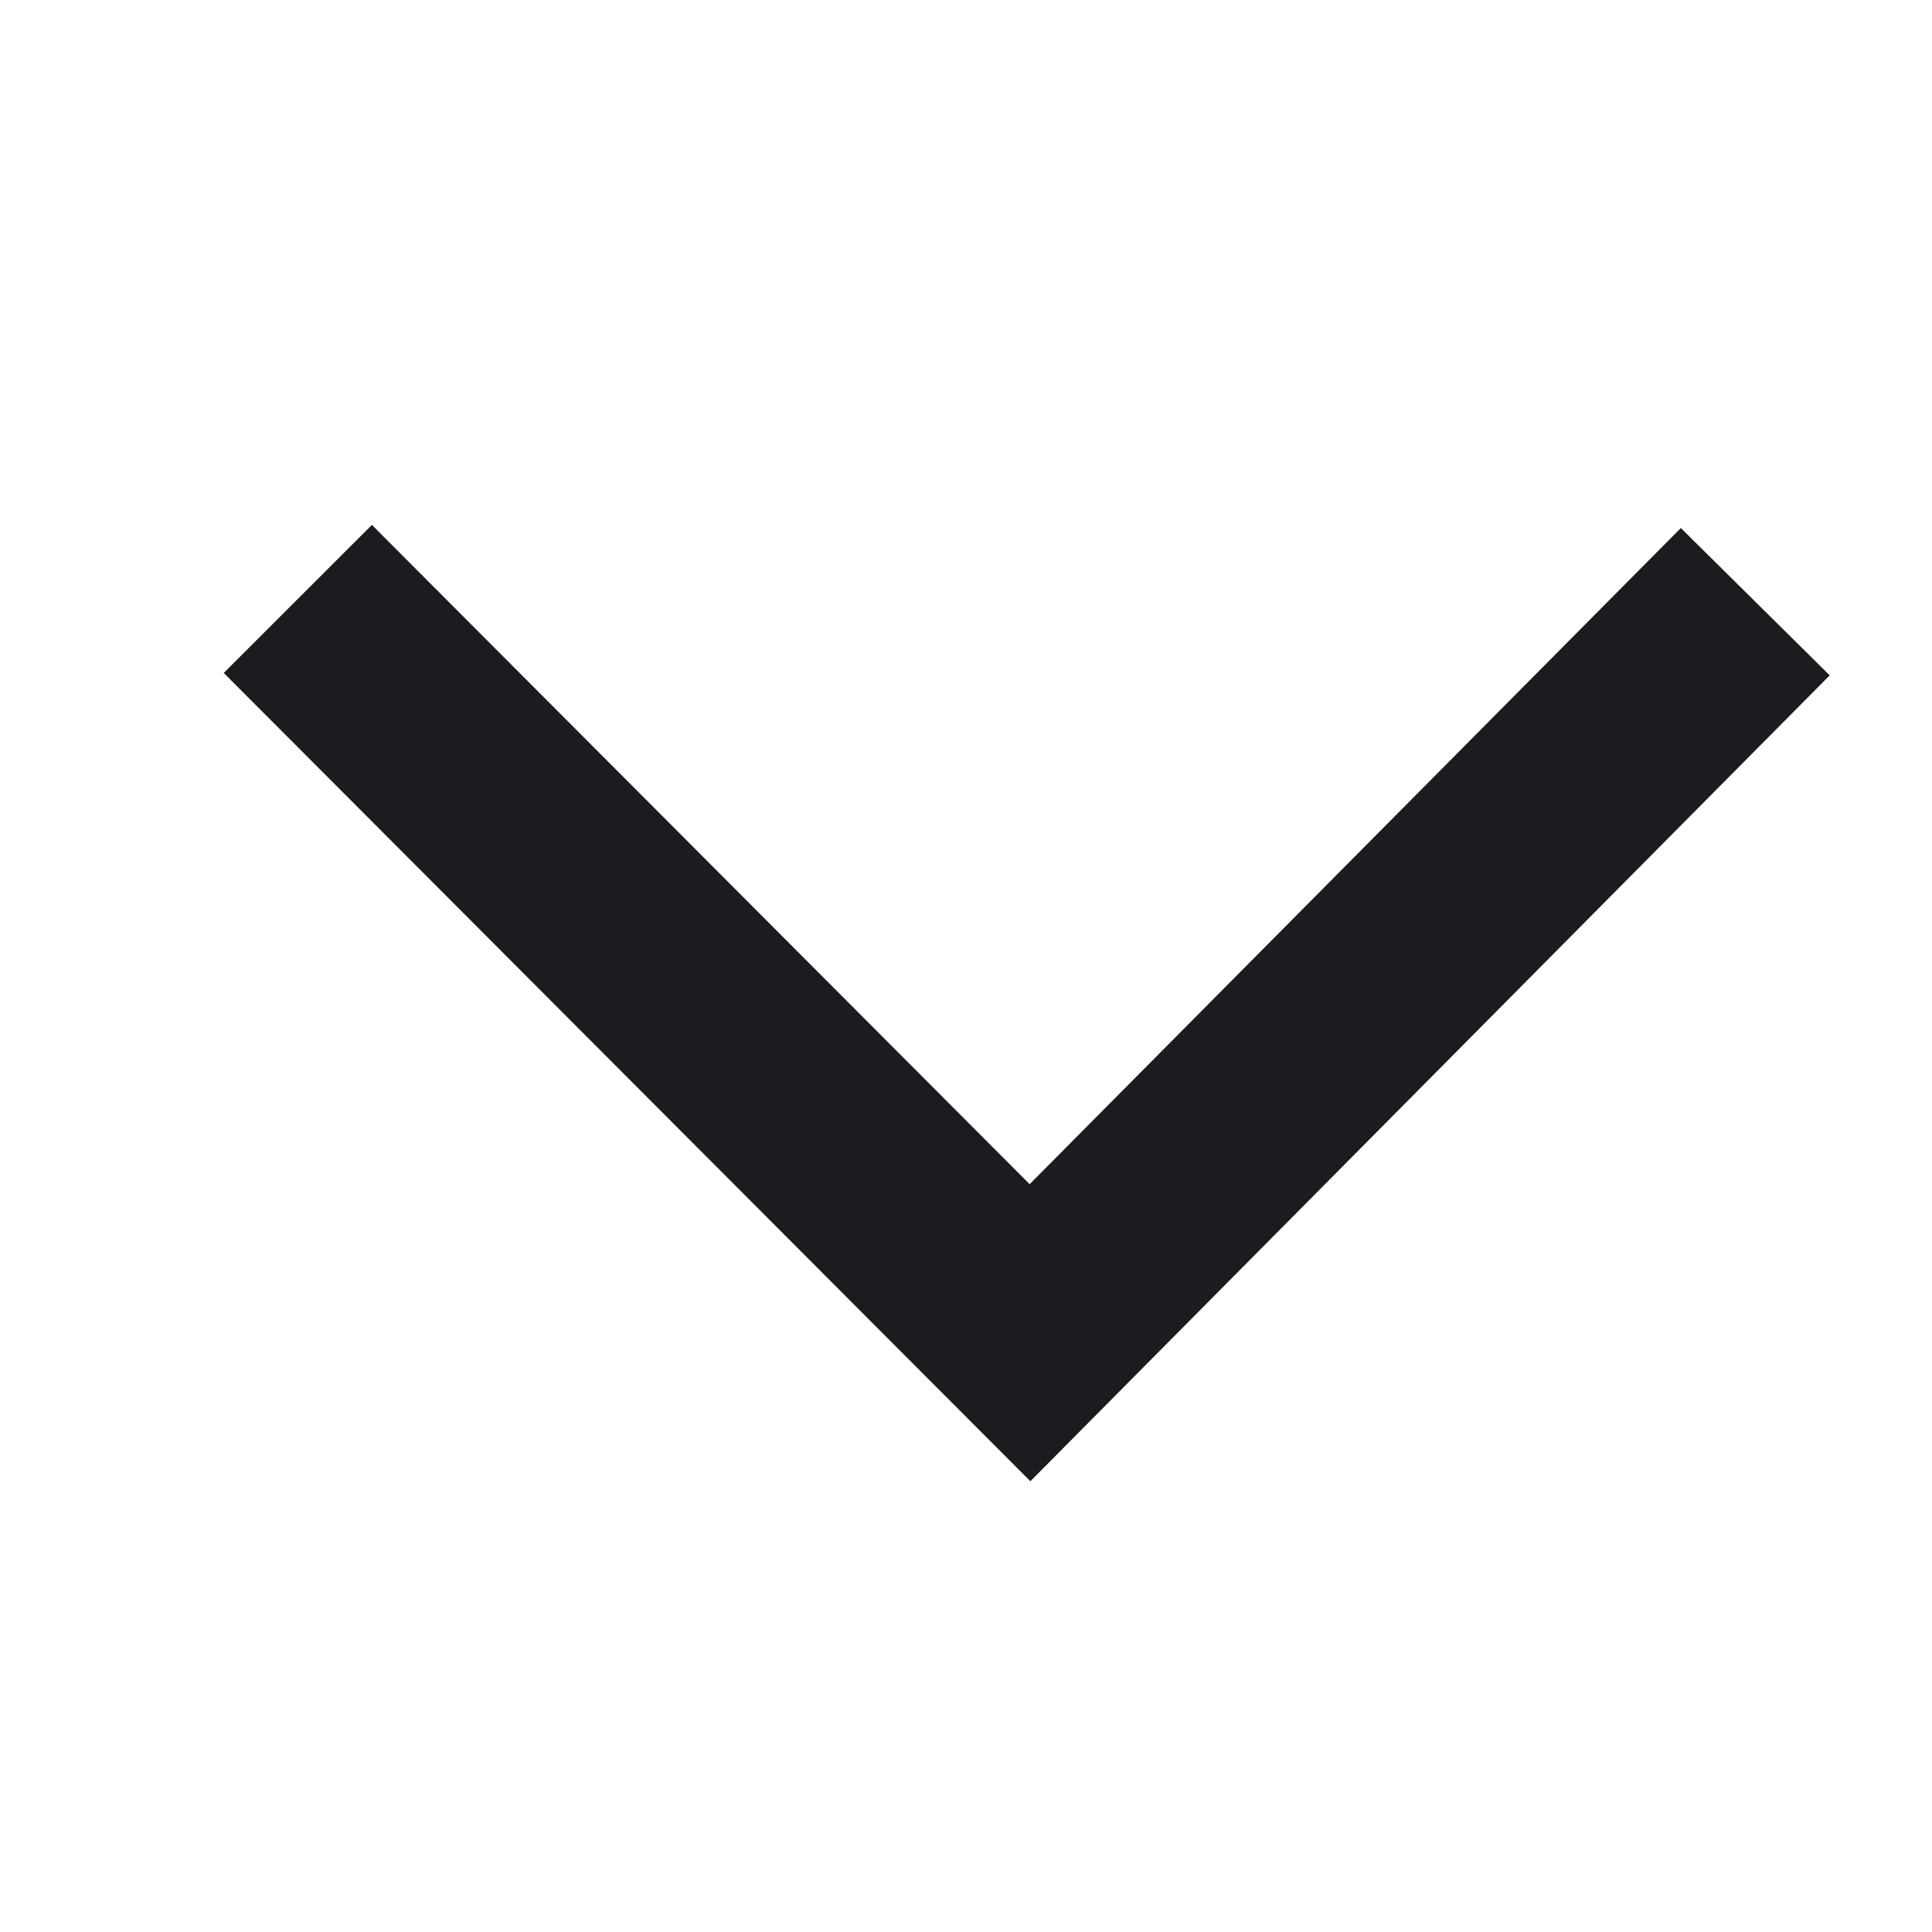
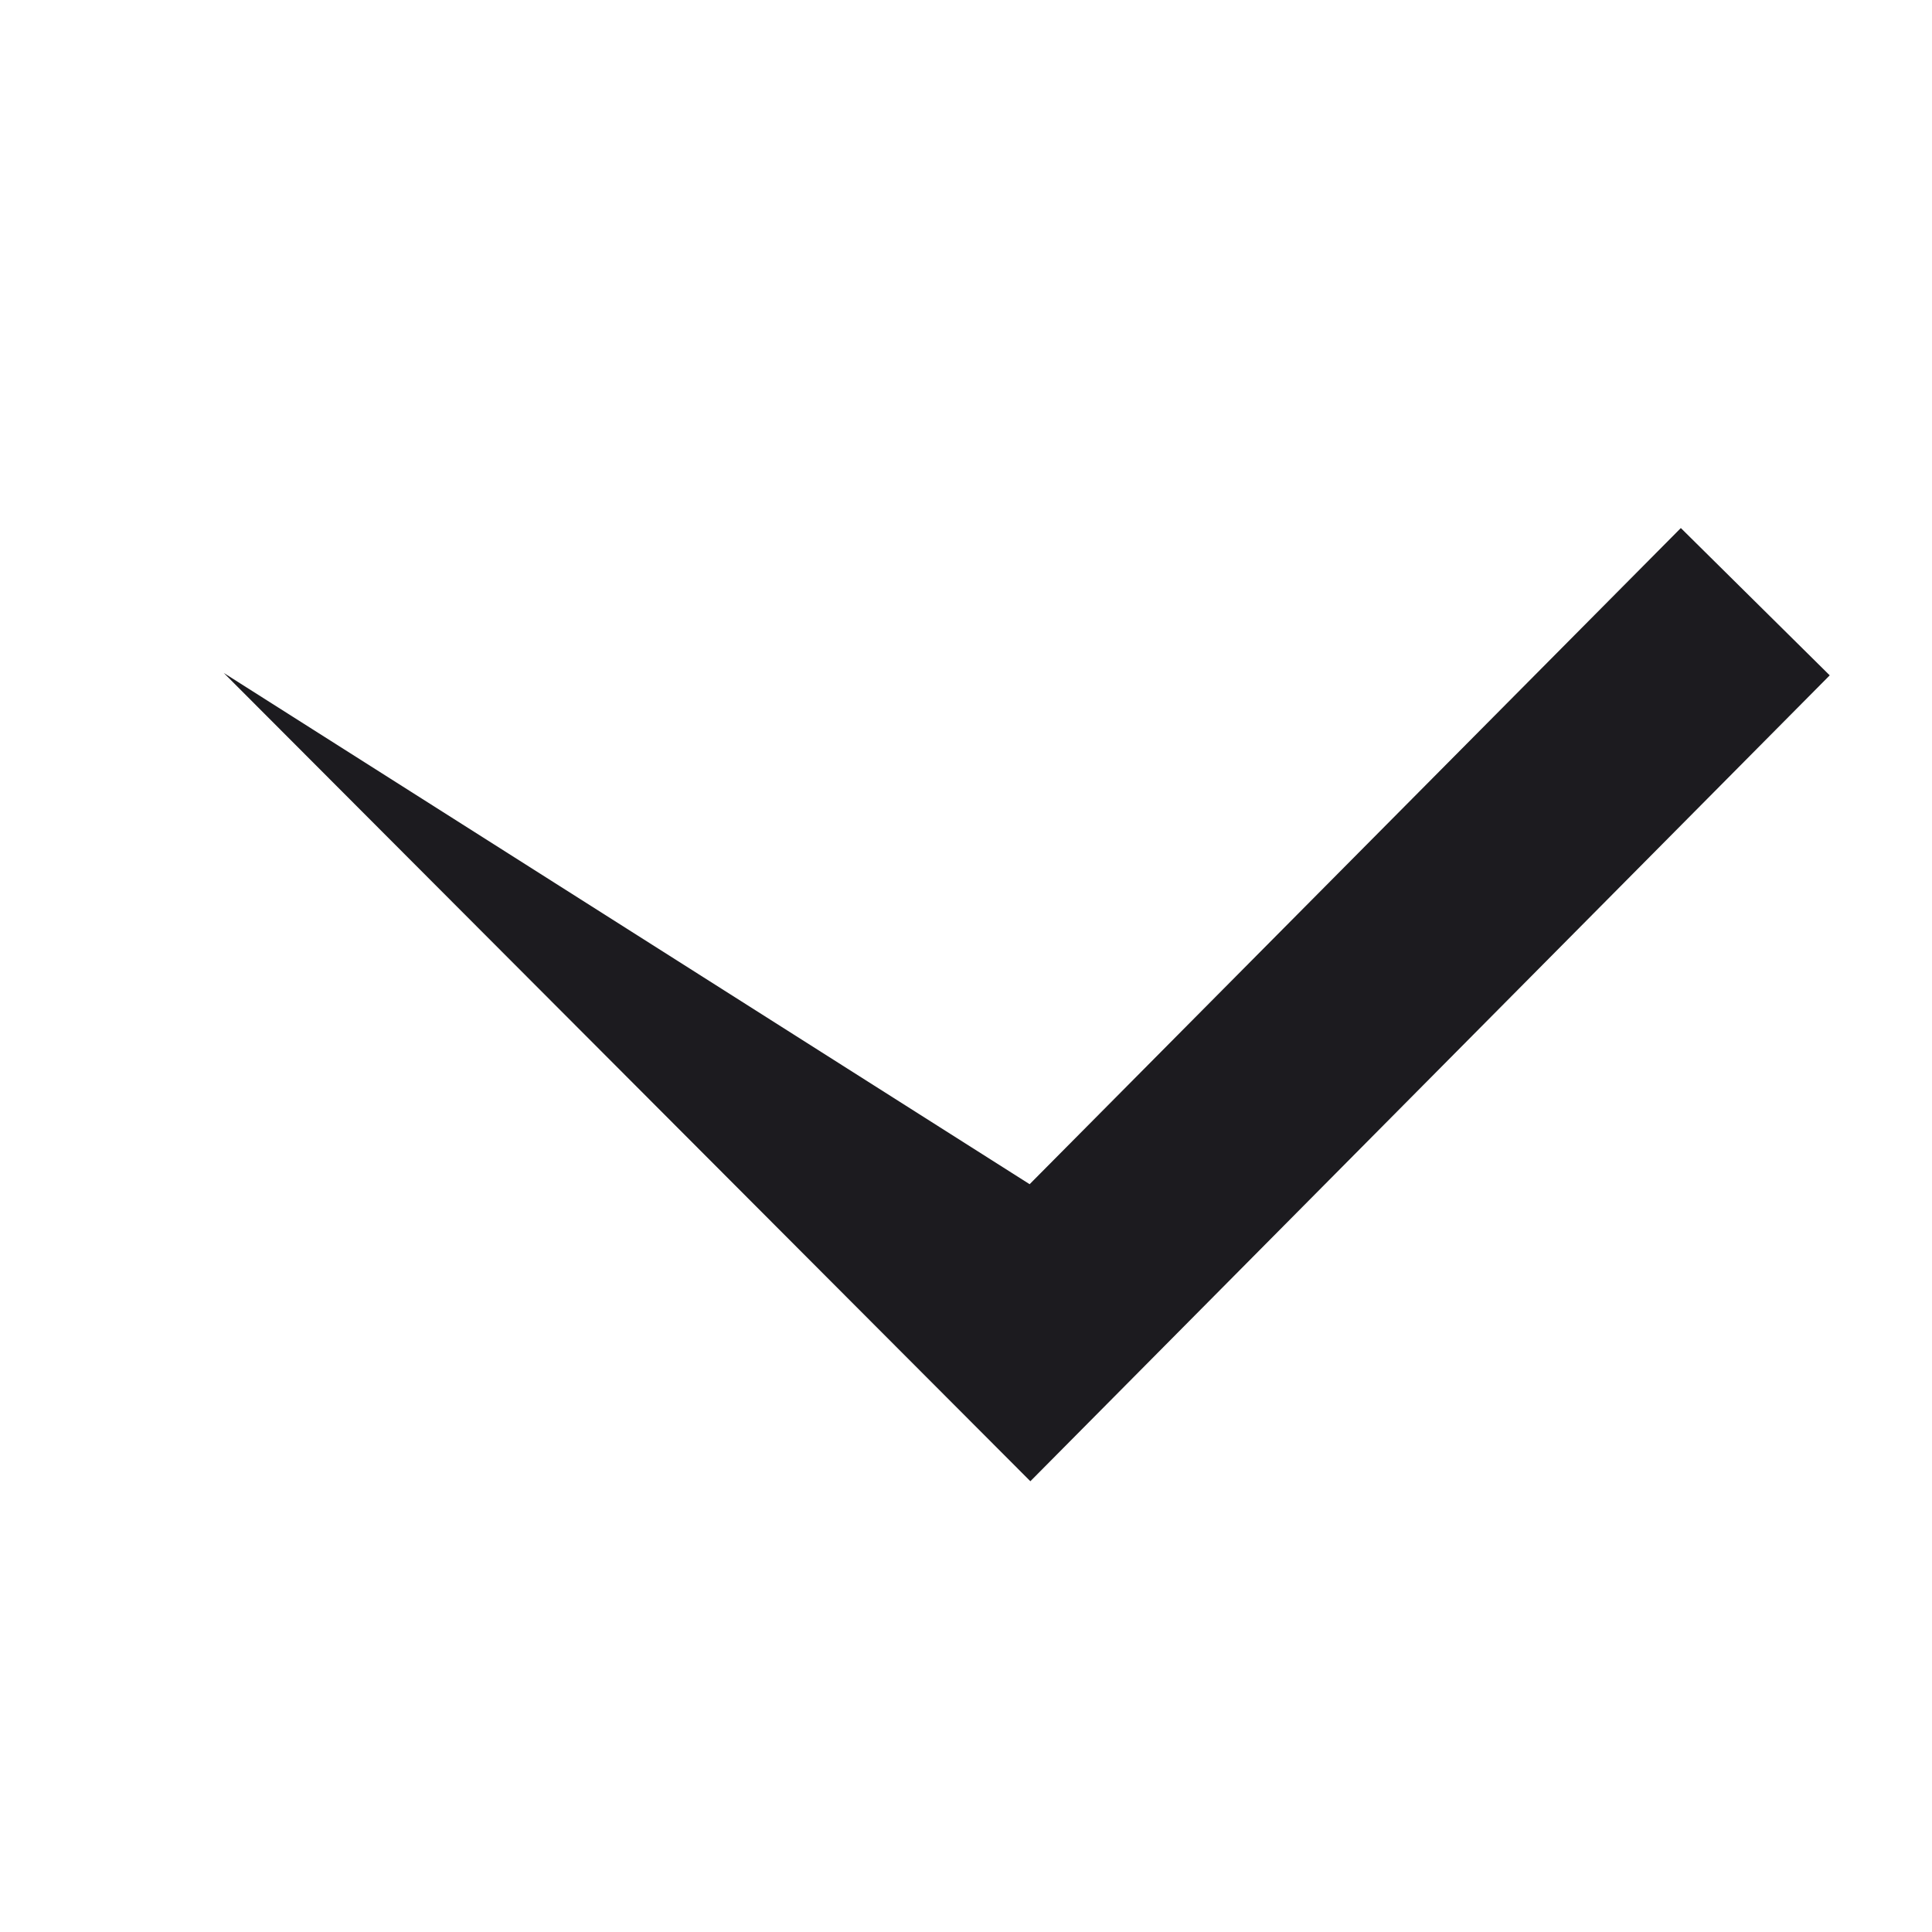
<svg xmlns="http://www.w3.org/2000/svg" width="16" height="16" viewBox="0 0 16 16" fill="none">
-   <path d="M8.533 12.267L1.853 5.573L3.08 4.347L8.527 9.807L13.92 4.373L15.153 5.593L8.533 12.267Z" fill="#1C1B1F" />
+   <path d="M8.533 12.267L1.853 5.573L8.527 9.807L13.92 4.373L15.153 5.593L8.533 12.267Z" fill="#1C1B1F" />
</svg>